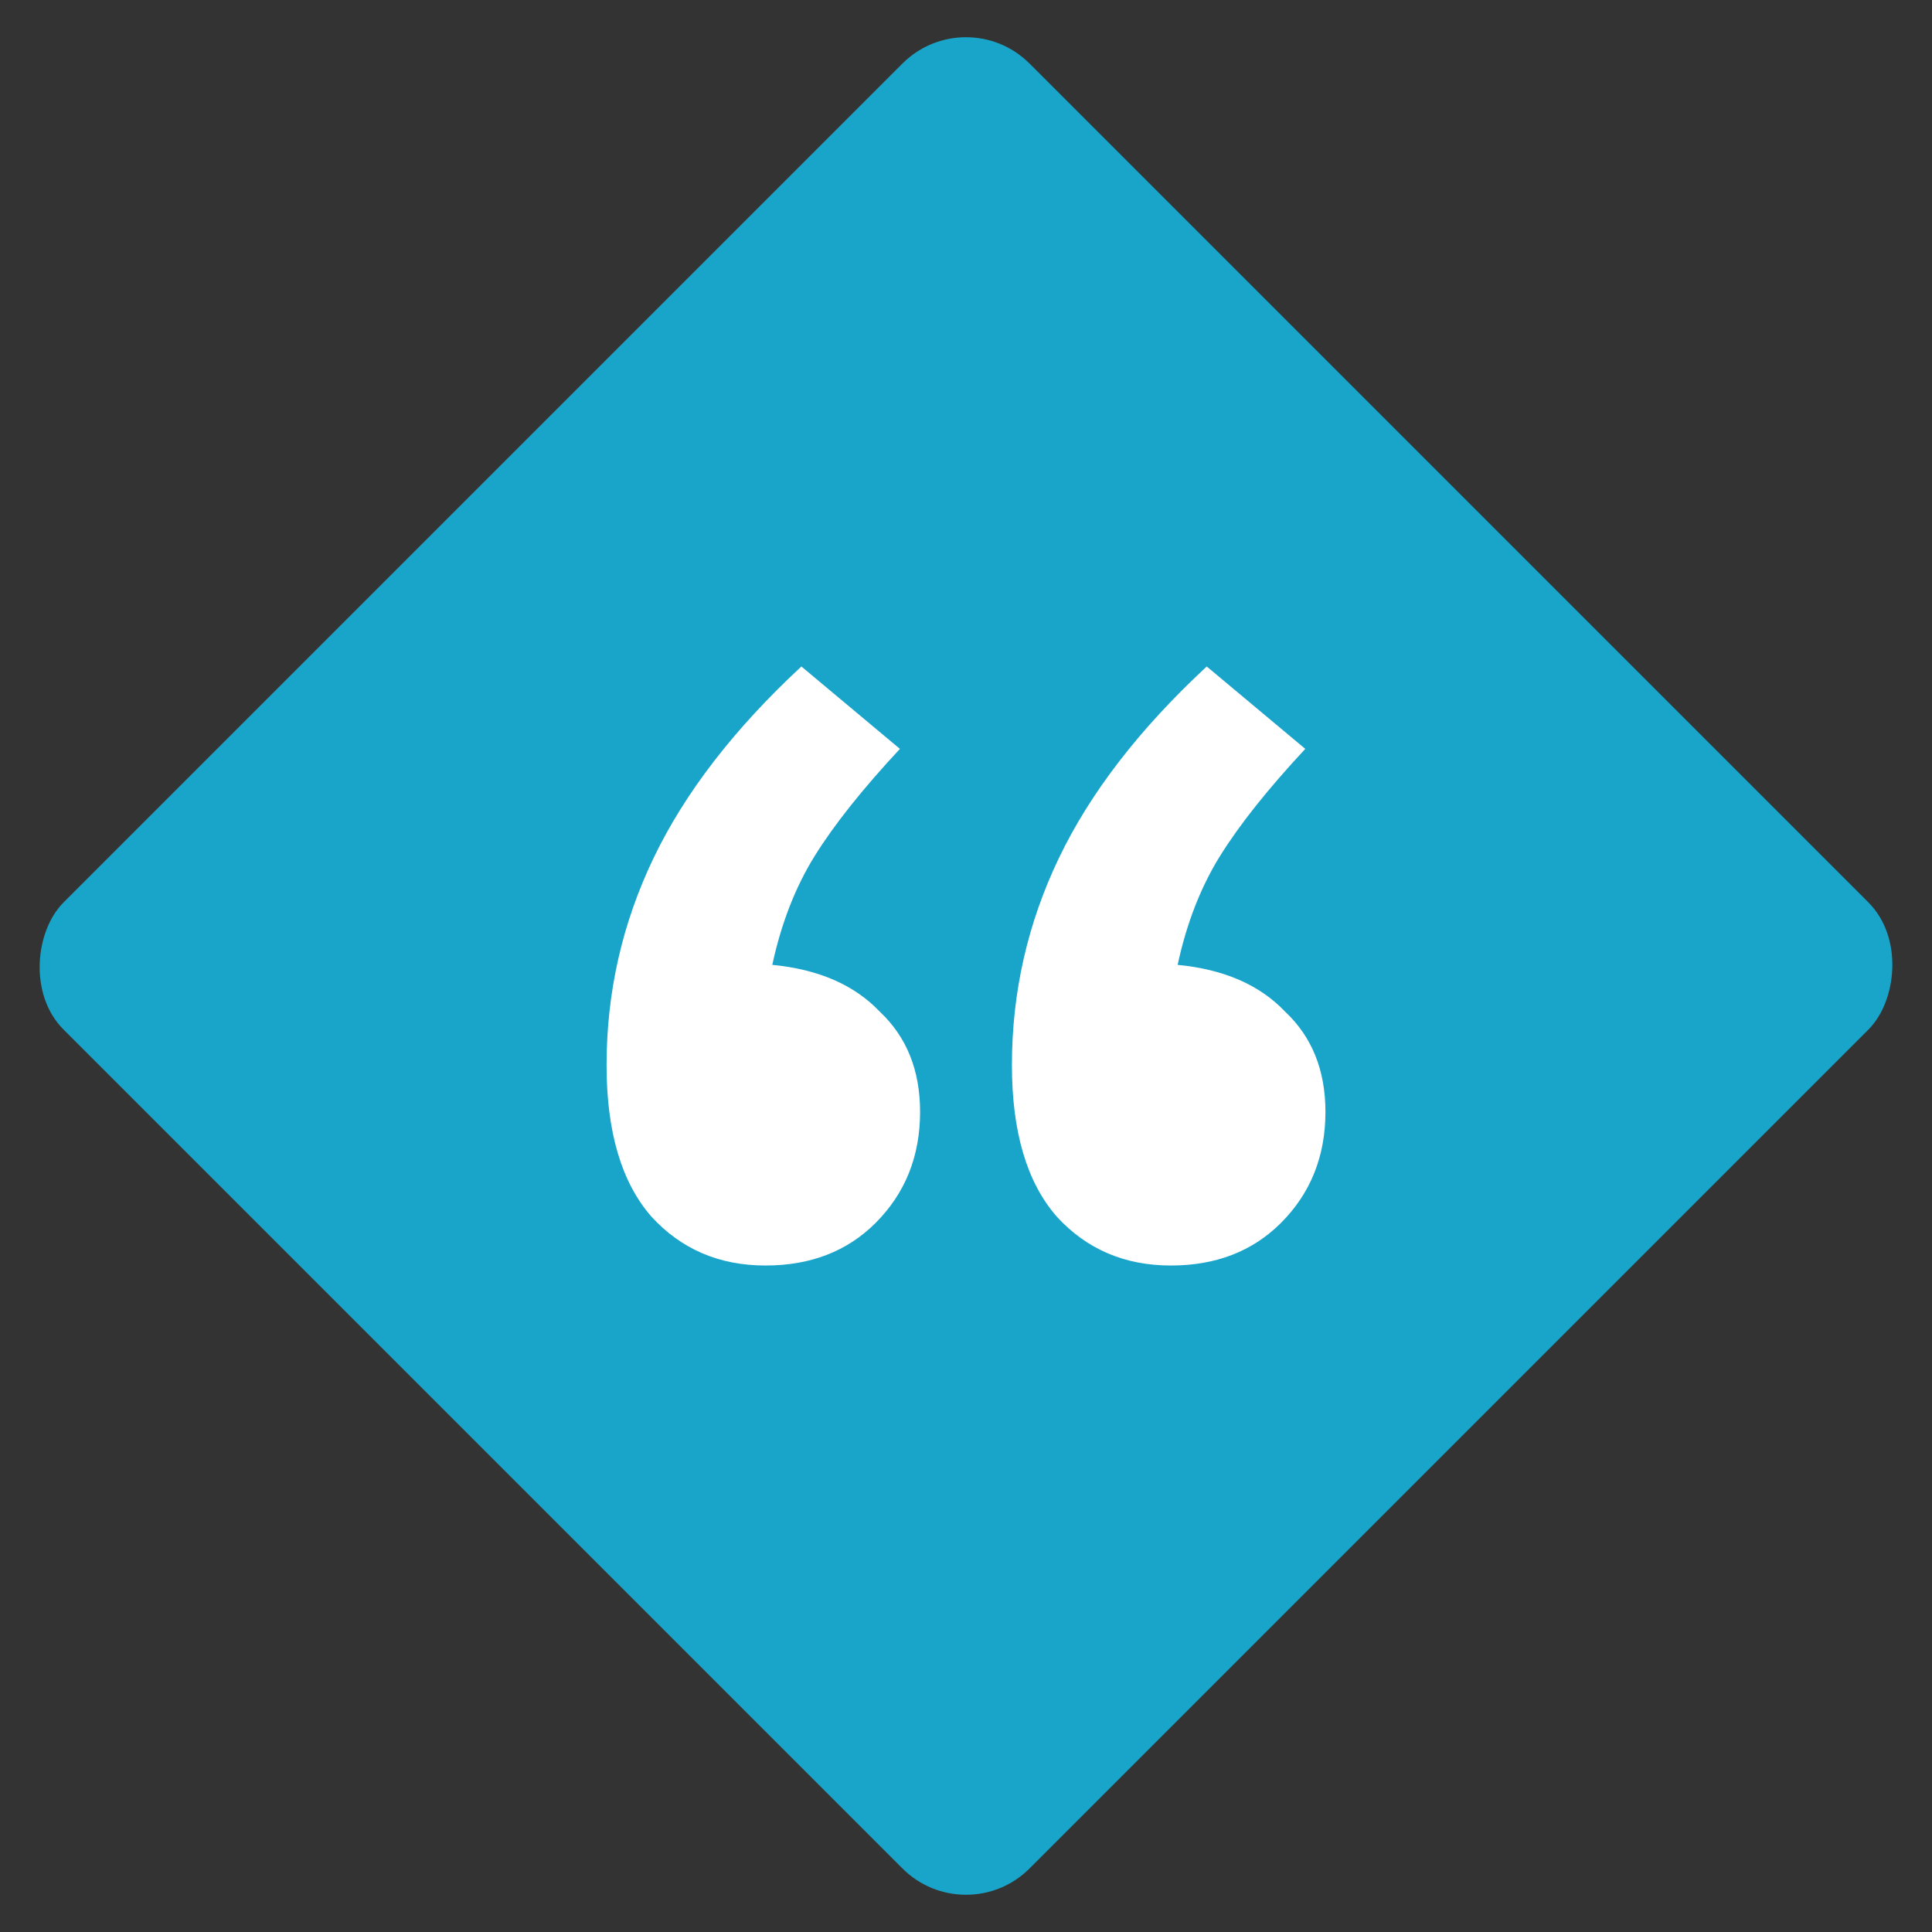
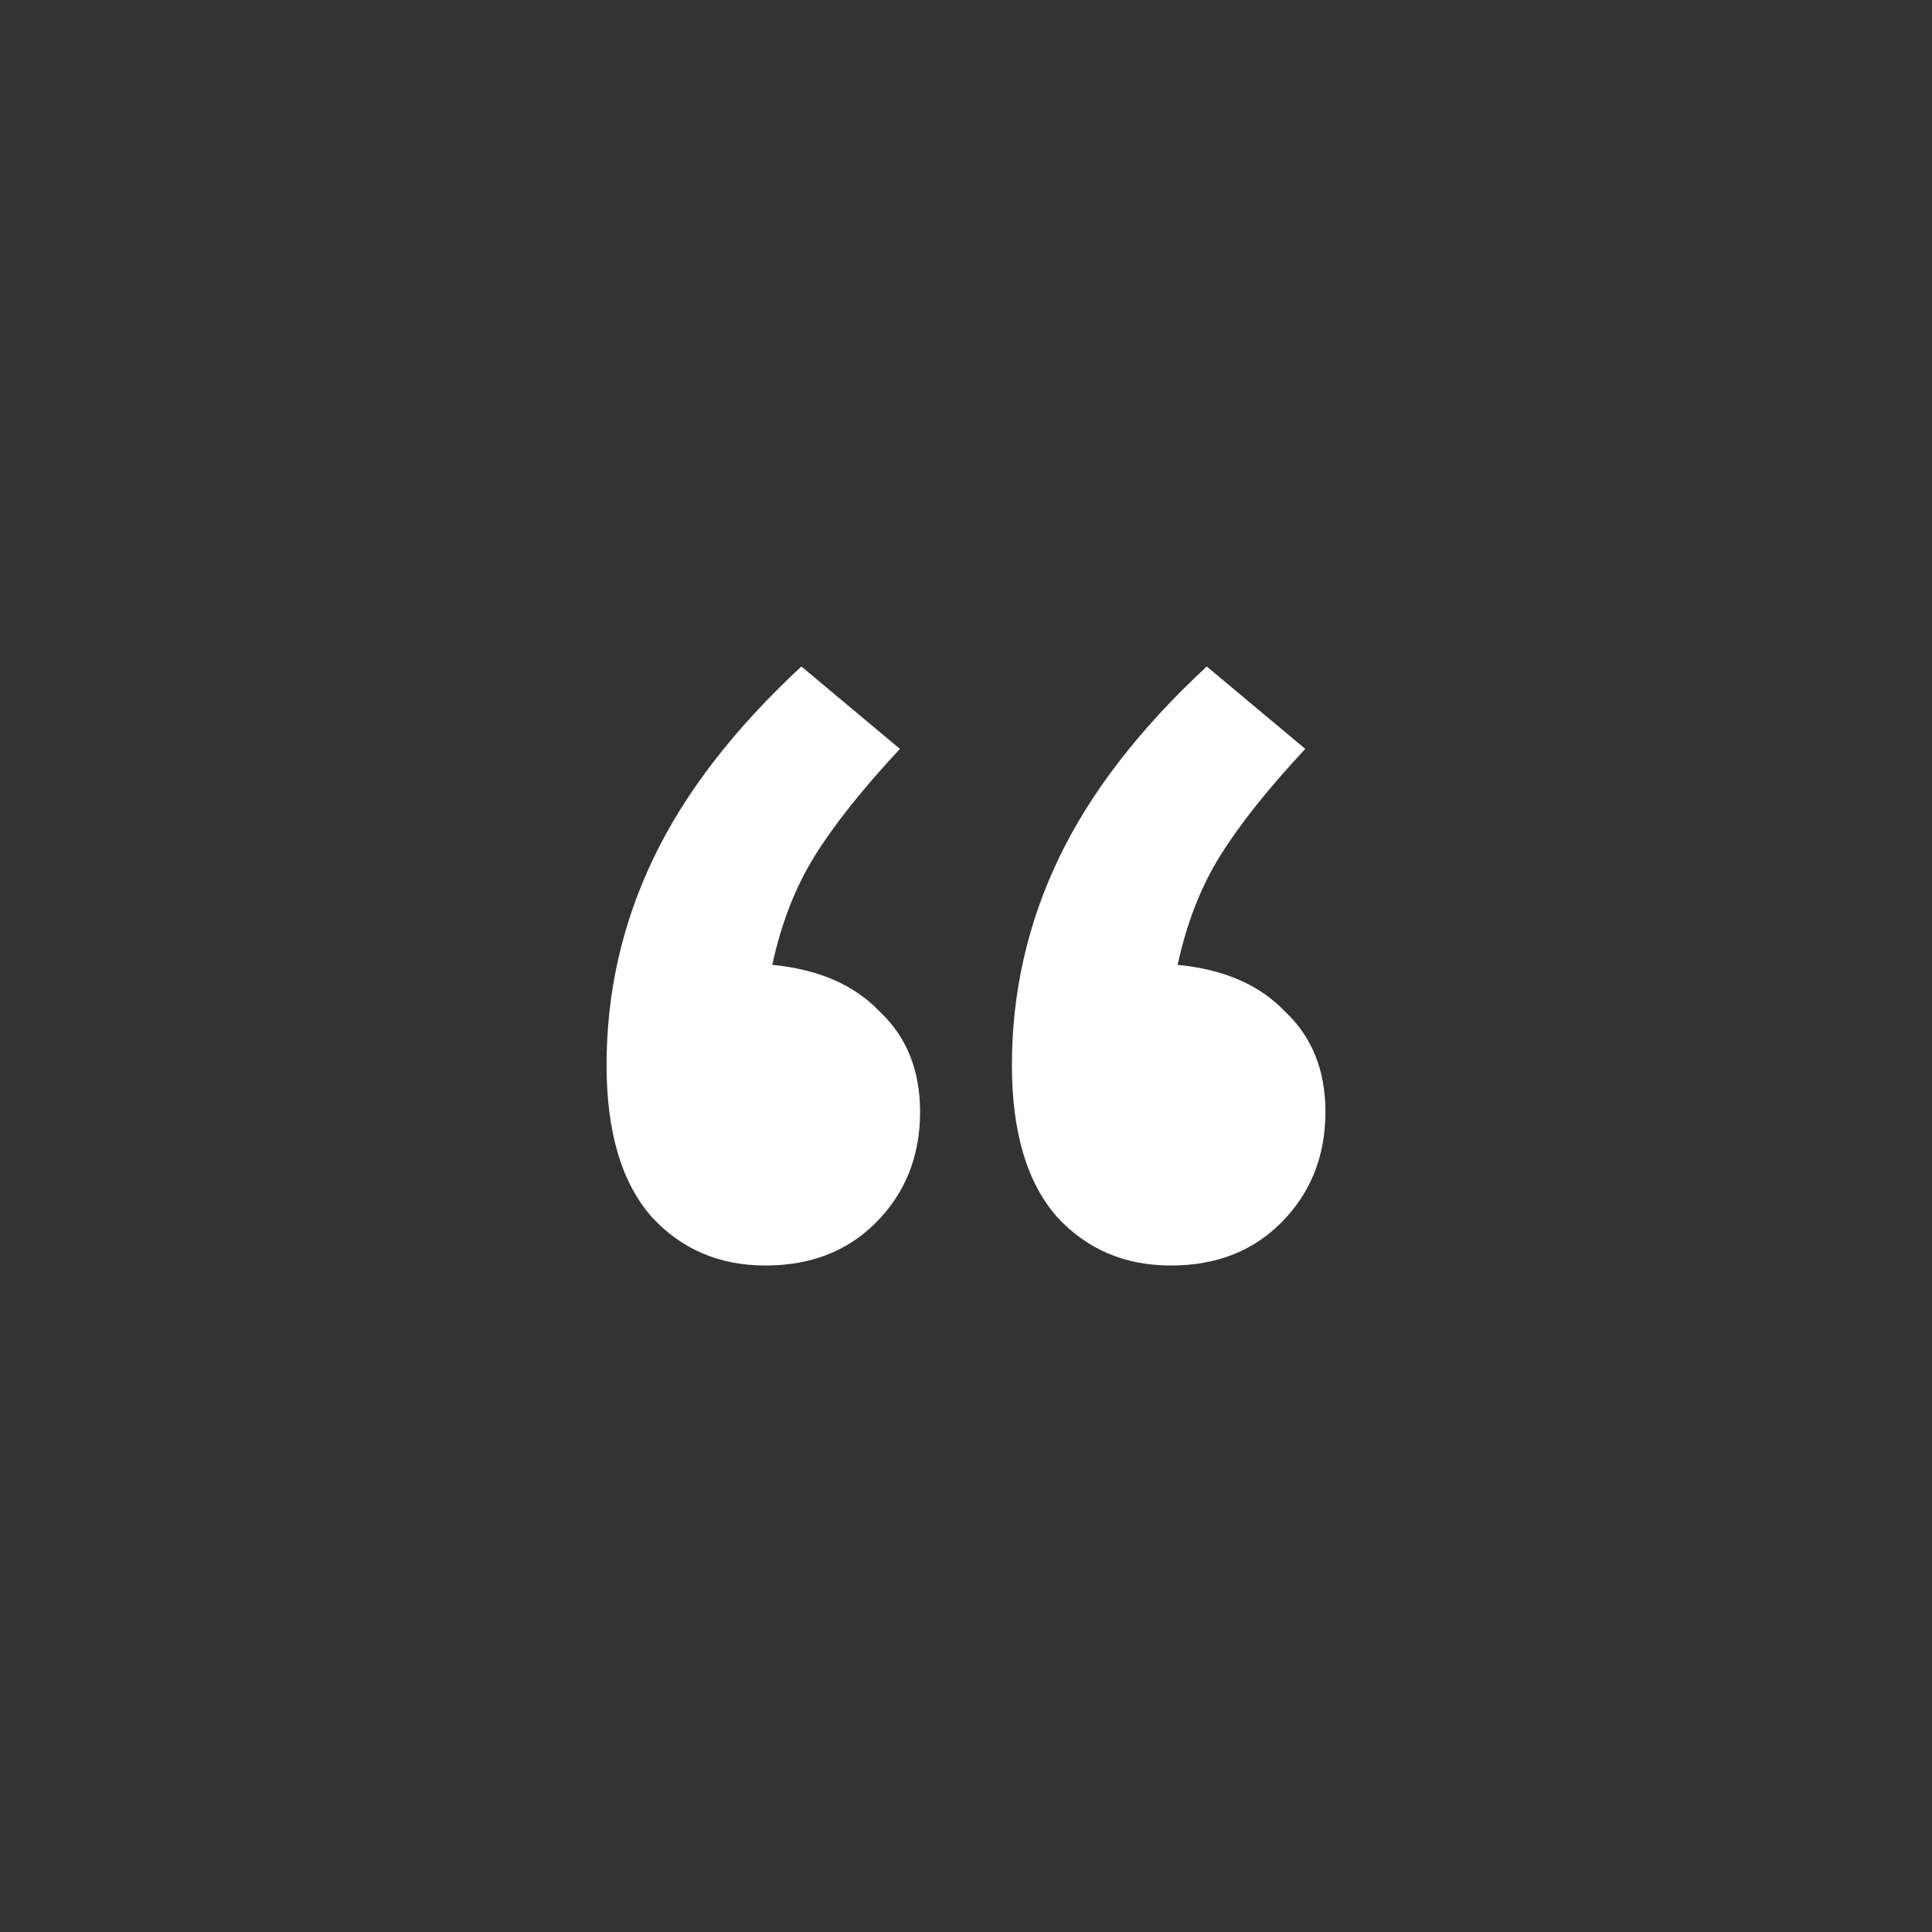
<svg xmlns="http://www.w3.org/2000/svg" fill="none" viewBox="0 0 68 68">
  <rect x="0" y="0" width="68" height="68" fill="#333333" stroke="none" />
-   <rect width="48.083" height="48.083" x="34" fill="url(#a)" rx="3.163" transform="rotate(45 34 0)" />
  <path fill="#fff" d="M27.182 33.96c1.629.157 2.89.706 3.783 1.647.946.888 1.419 2.064 1.419 3.527 0 1.568-.526 2.874-1.577 3.92-.998.992-2.285 1.488-3.862 1.488-1.629 0-2.969-.574-4.02-1.724-1.05-1.202-1.576-2.978-1.576-5.33 0-2.56.551-4.99 1.655-7.29 1.104-2.299 2.838-4.546 5.202-6.74l3.468 2.9c-1.313 1.41-2.312 2.665-2.995 3.762-.683 1.097-1.182 2.378-1.497 3.84Zm14.267 0c1.629.157 2.89.706 3.783 1.647.946.888 1.419 2.064 1.419 3.527 0 1.568-.526 2.874-1.577 3.92-.998.992-2.285 1.488-3.862 1.488-1.629 0-2.969-.574-4.02-1.724-1.05-1.202-1.576-2.978-1.576-5.33 0-2.56.551-4.99 1.655-7.29 1.103-2.299 2.838-4.546 5.202-6.74l3.468 2.9c-1.313 1.41-2.312 2.665-2.995 3.762-.683 1.097-1.182 2.378-1.497 3.84Z" />
  <defs>
    <linearGradient id="a" x1="34" x2="82.083" y1="25.971" y2="25.971" gradientUnits="userSpaceOnUse">
      <stop stop-color="#19A5CA" />
      <stop offset="1" stop-color="#19A5CA" />
    </linearGradient>
  </defs>
</svg>